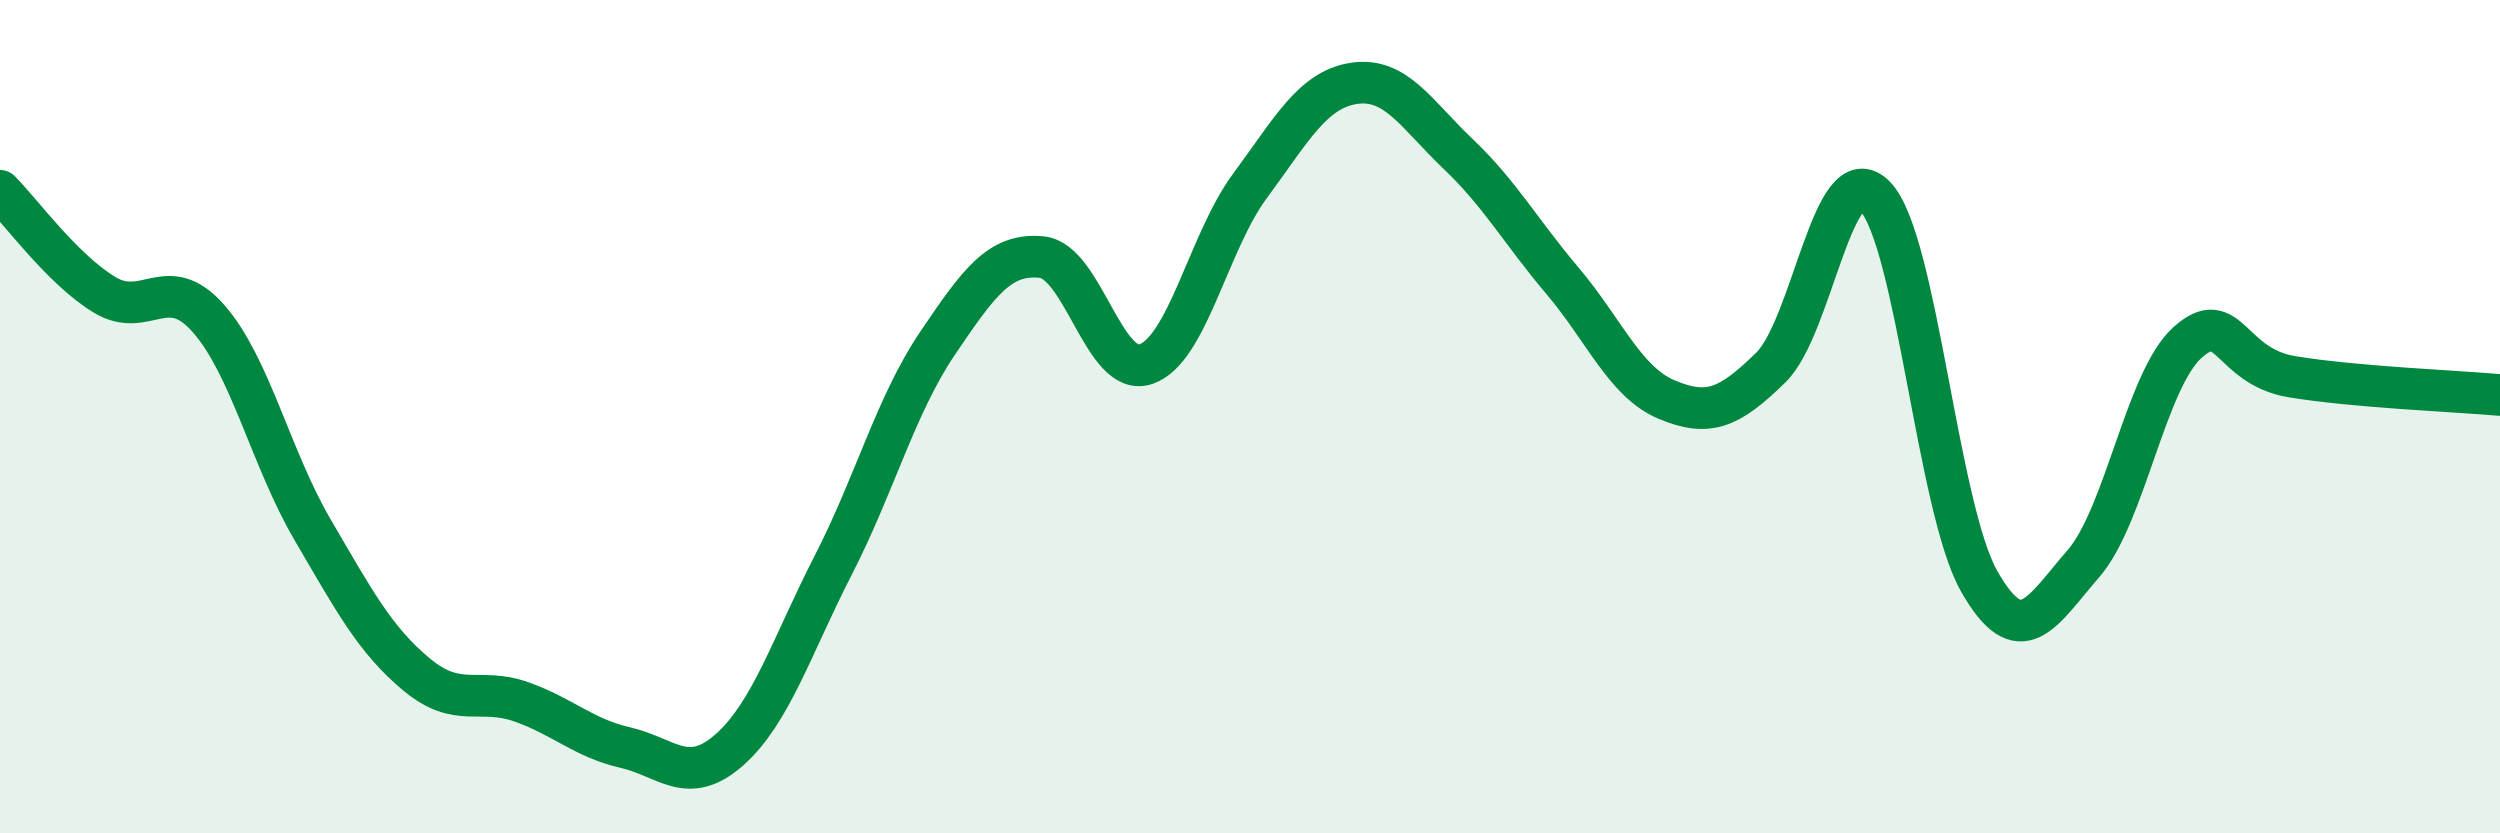
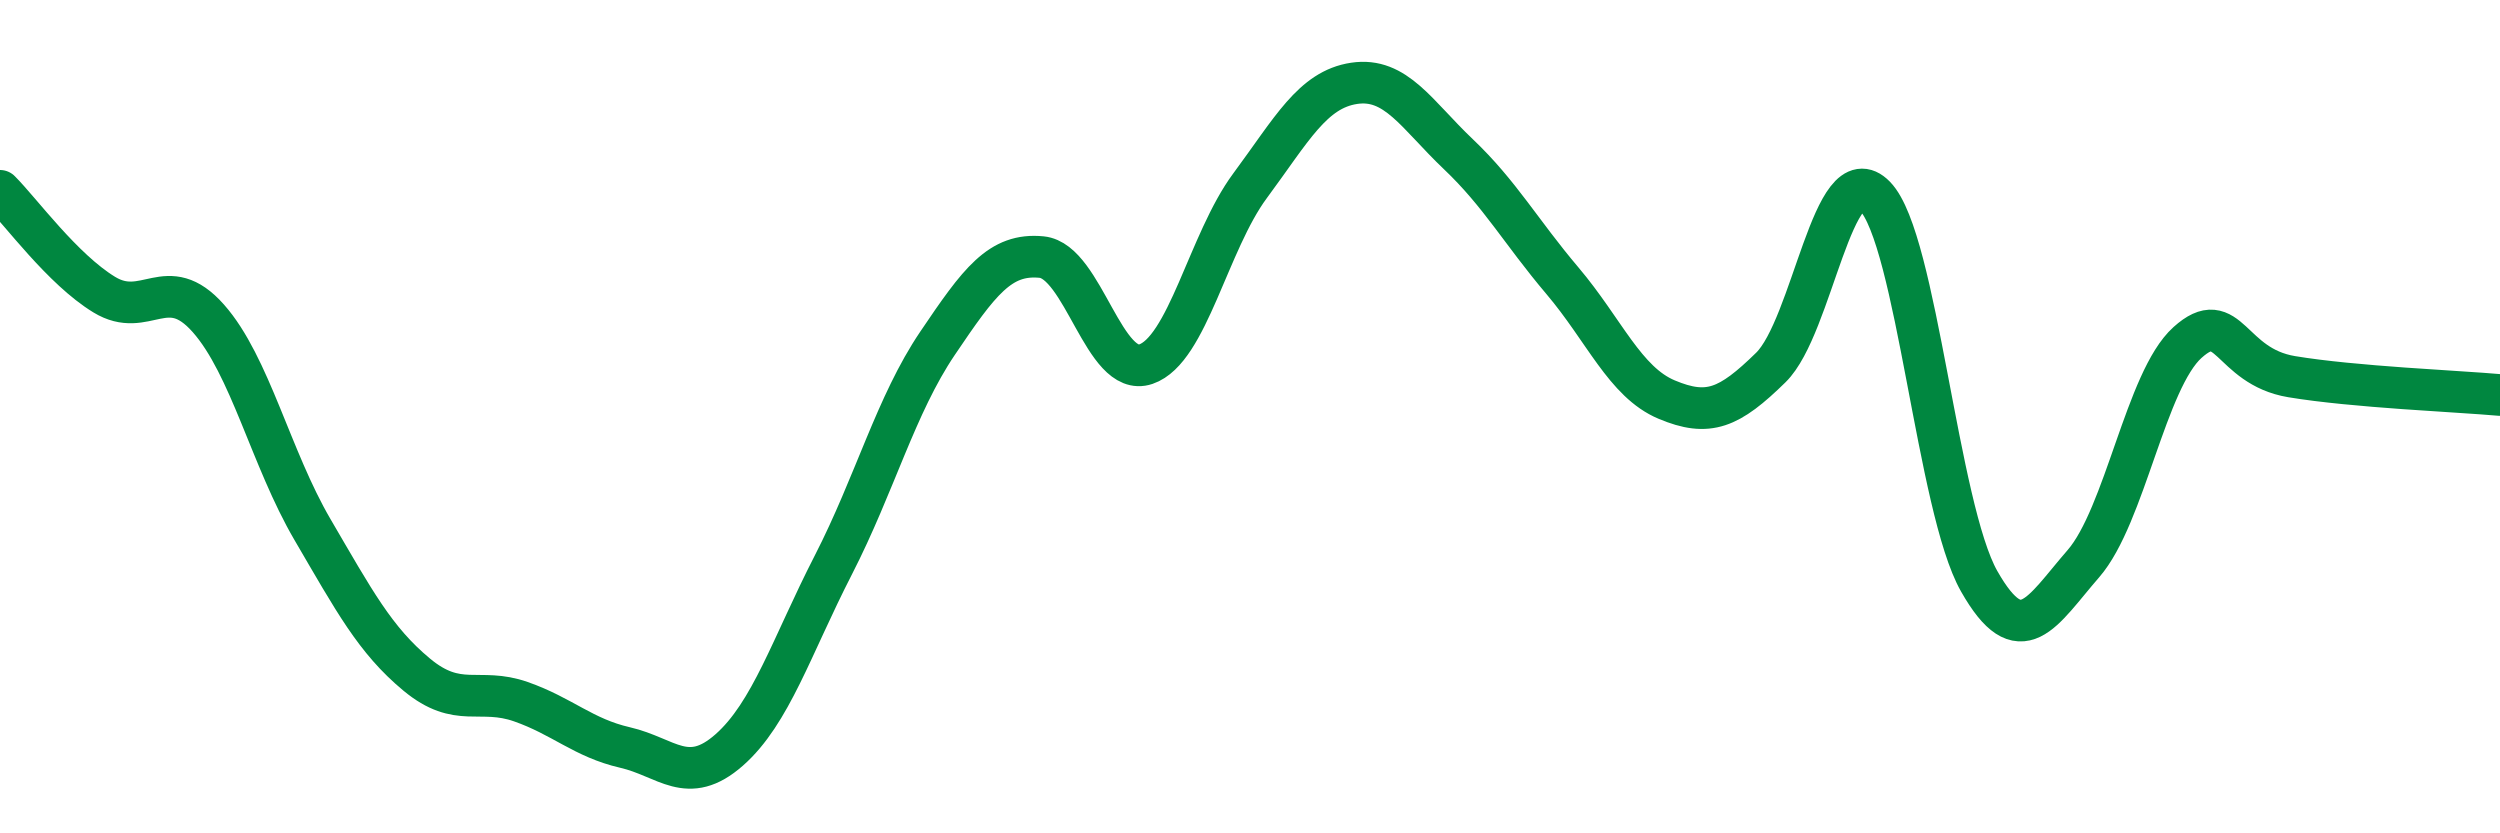
<svg xmlns="http://www.w3.org/2000/svg" width="60" height="20" viewBox="0 0 60 20">
-   <path d="M 0,4.58 C 0.5,5.08 1.5,6.46 2.5,7.07 C 3.5,7.68 4,6.51 5,7.64 C 6,8.77 6.5,11 7.5,12.71 C 8.5,14.42 9,15.36 10,16.19 C 11,17.02 11.5,16.49 12.5,16.84 C 13.5,17.19 14,17.71 15,17.94 C 16,18.17 16.5,18.88 17.5,18 C 18.5,17.12 19,15.51 20,13.56 C 21,11.61 21.5,9.72 22.5,8.24 C 23.5,6.76 24,6.07 25,6.17 C 26,6.27 26.5,9.08 27.5,8.74 C 28.5,8.4 29,5.81 30,4.46 C 31,3.11 31.5,2.15 32.5,2 C 33.5,1.85 34,2.75 35,3.7 C 36,4.65 36.5,5.56 37.5,6.74 C 38.5,7.92 39,9.17 40,9.59 C 41,10.01 41.5,9.8 42.5,8.82 C 43.5,7.84 44,3.68 45,4.71 C 46,5.74 46.5,12.19 47.5,13.95 C 48.5,15.71 49,14.68 50,13.53 C 51,12.38 51.5,9.12 52.5,8.22 C 53.5,7.32 53.5,8.79 55,9.04 C 56.5,9.29 59,9.39 60,9.48L60 20L0 20Z" fill="#008740" opacity="0.1" stroke-linecap="round" stroke-linejoin="round" />
  <path d="M 0,4.58 C 0.5,5.08 1.5,6.46 2.5,7.07 C 3.5,7.68 4,6.51 5,7.64 C 6,8.77 6.5,11 7.5,12.71 C 8.5,14.42 9,15.36 10,16.19 C 11,17.02 11.5,16.49 12.5,16.84 C 13.5,17.19 14,17.71 15,17.94 C 16,18.17 16.5,18.88 17.5,18 C 18.5,17.12 19,15.51 20,13.56 C 21,11.61 21.5,9.72 22.5,8.24 C 23.5,6.76 24,6.07 25,6.17 C 26,6.27 26.5,9.08 27.5,8.74 C 28.5,8.4 29,5.81 30,4.46 C 31,3.11 31.5,2.15 32.5,2 C 33.5,1.85 34,2.75 35,3.7 C 36,4.65 36.5,5.56 37.5,6.74 C 38.5,7.92 39,9.17 40,9.59 C 41,10.01 41.5,9.8 42.5,8.82 C 43.5,7.84 44,3.68 45,4.71 C 46,5.74 46.5,12.19 47.5,13.95 C 48.5,15.71 49,14.68 50,13.53 C 51,12.38 51.5,9.12 52.5,8.22 C 53.5,7.32 53.5,8.79 55,9.04 C 56.5,9.29 59,9.39 60,9.48" stroke="#008740" stroke-width="1" fill="none" stroke-linecap="round" stroke-linejoin="round" />
</svg>